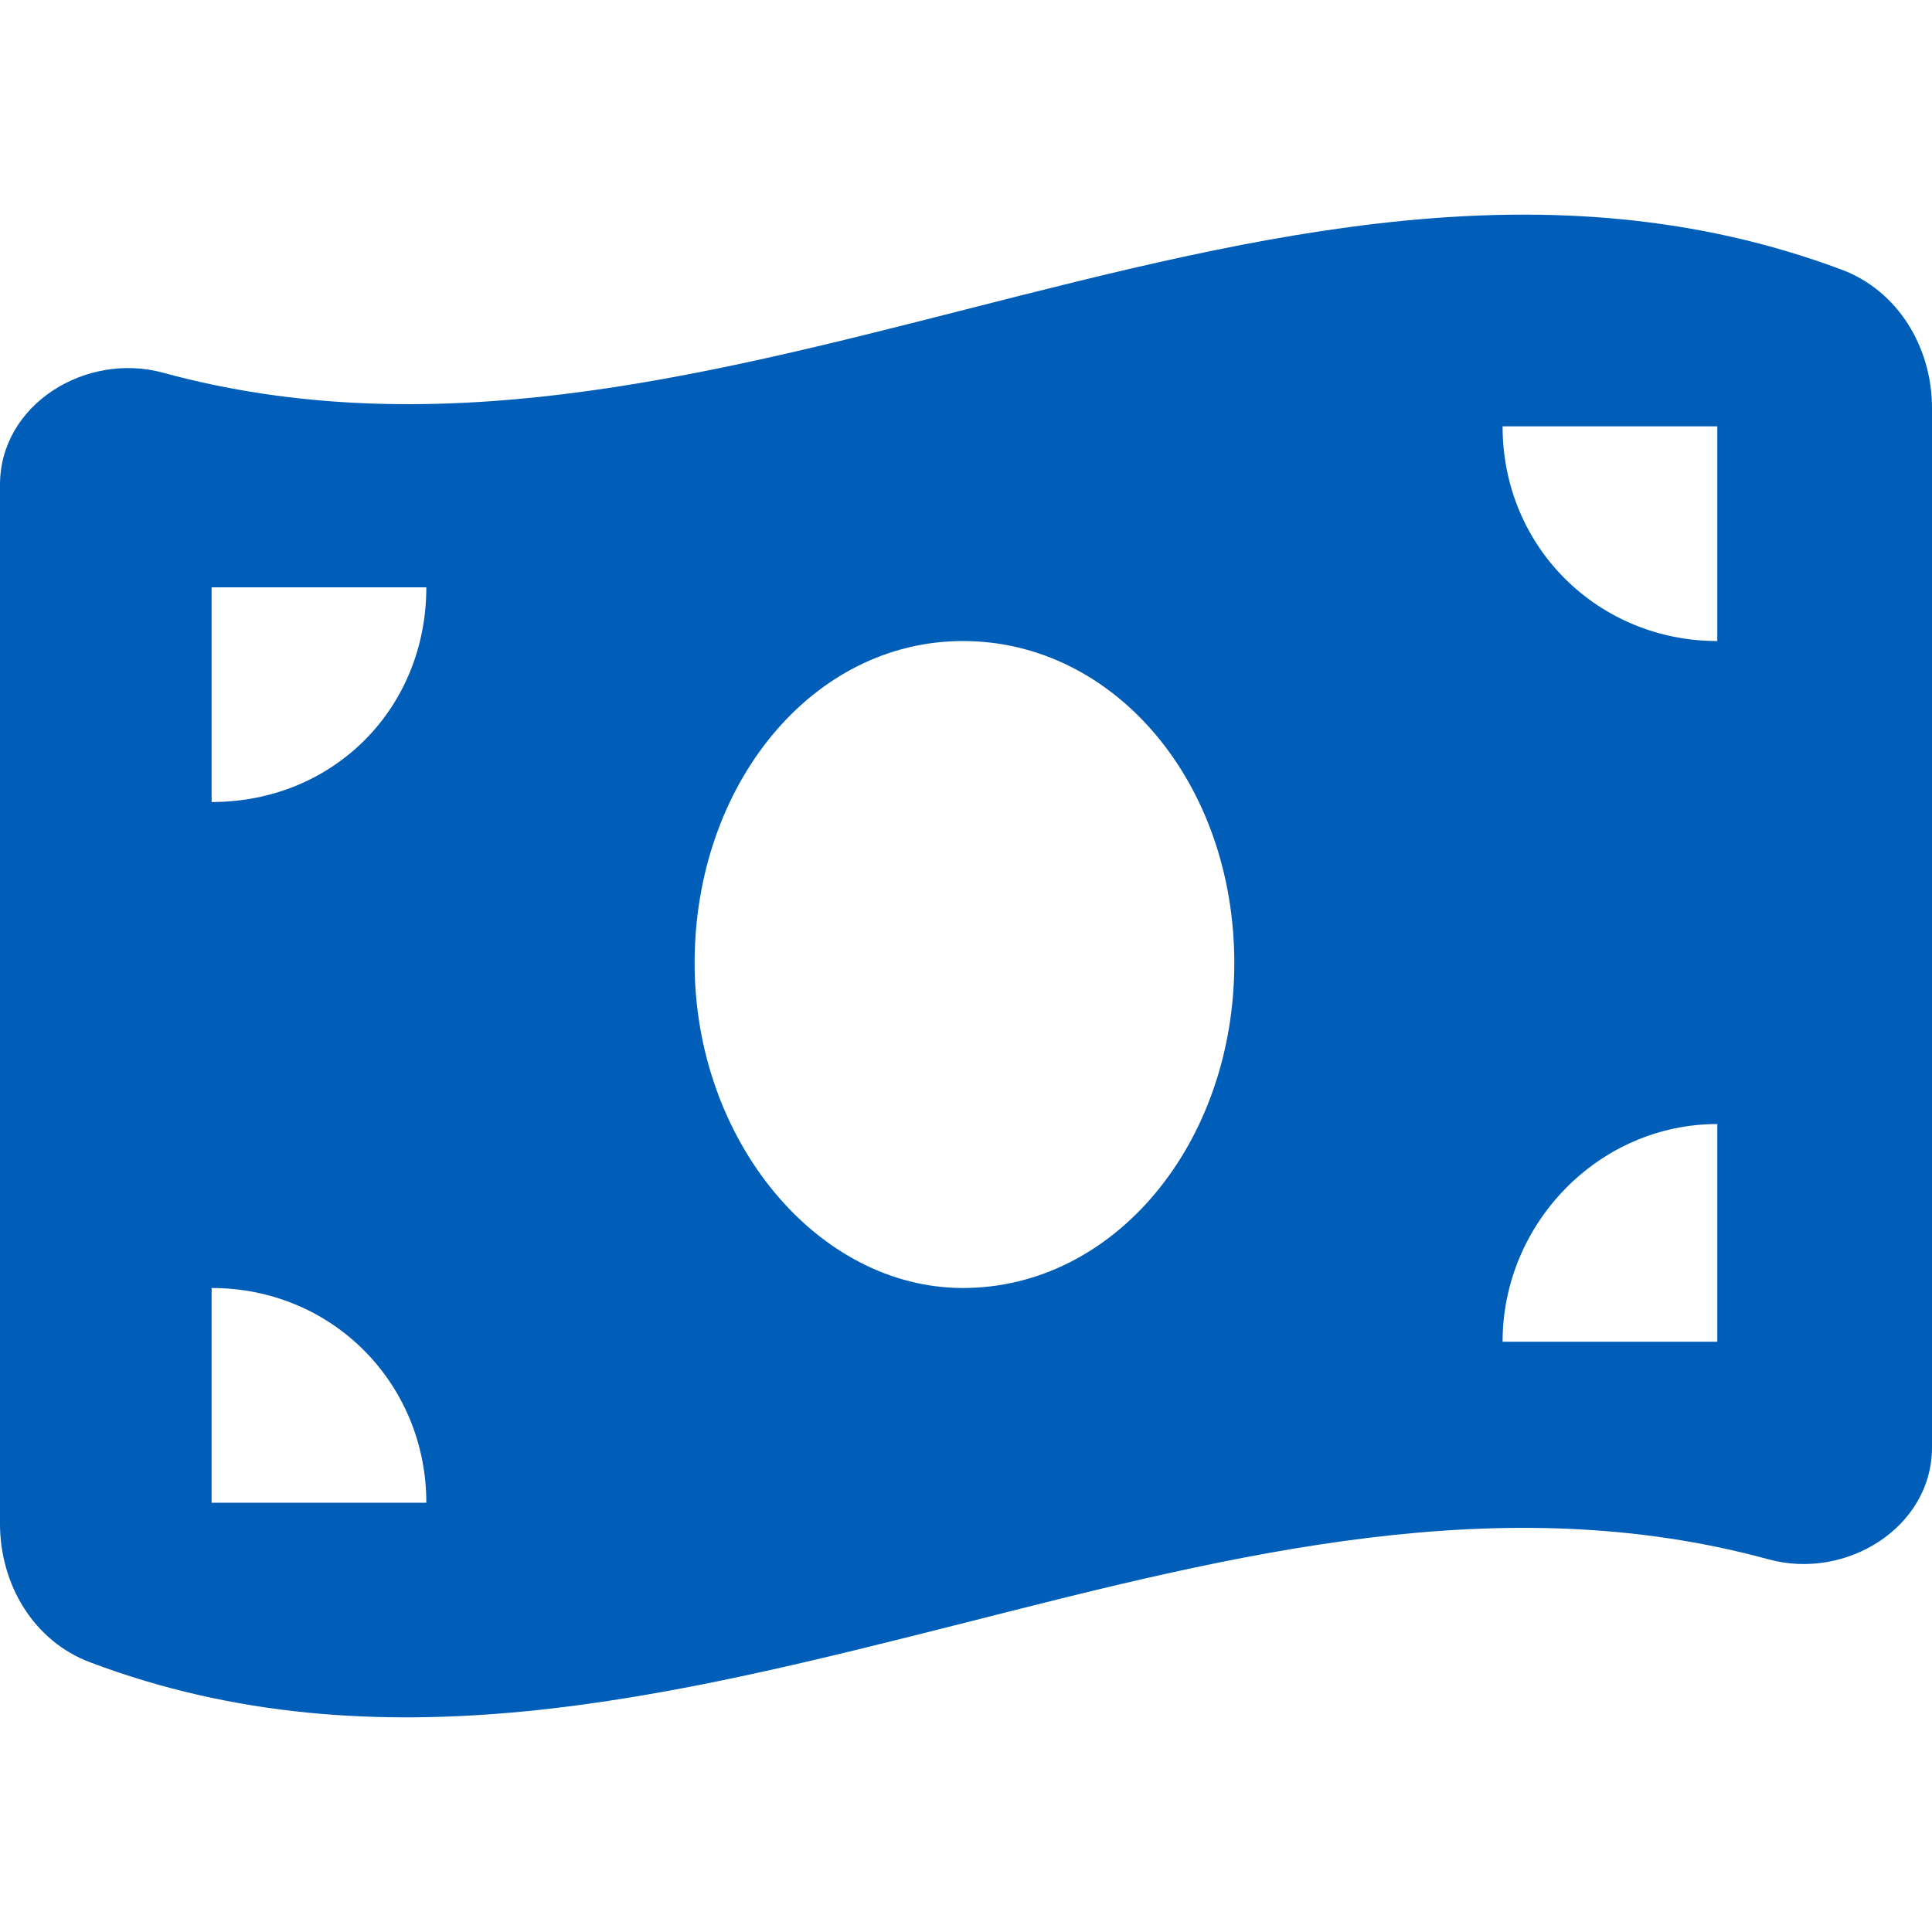
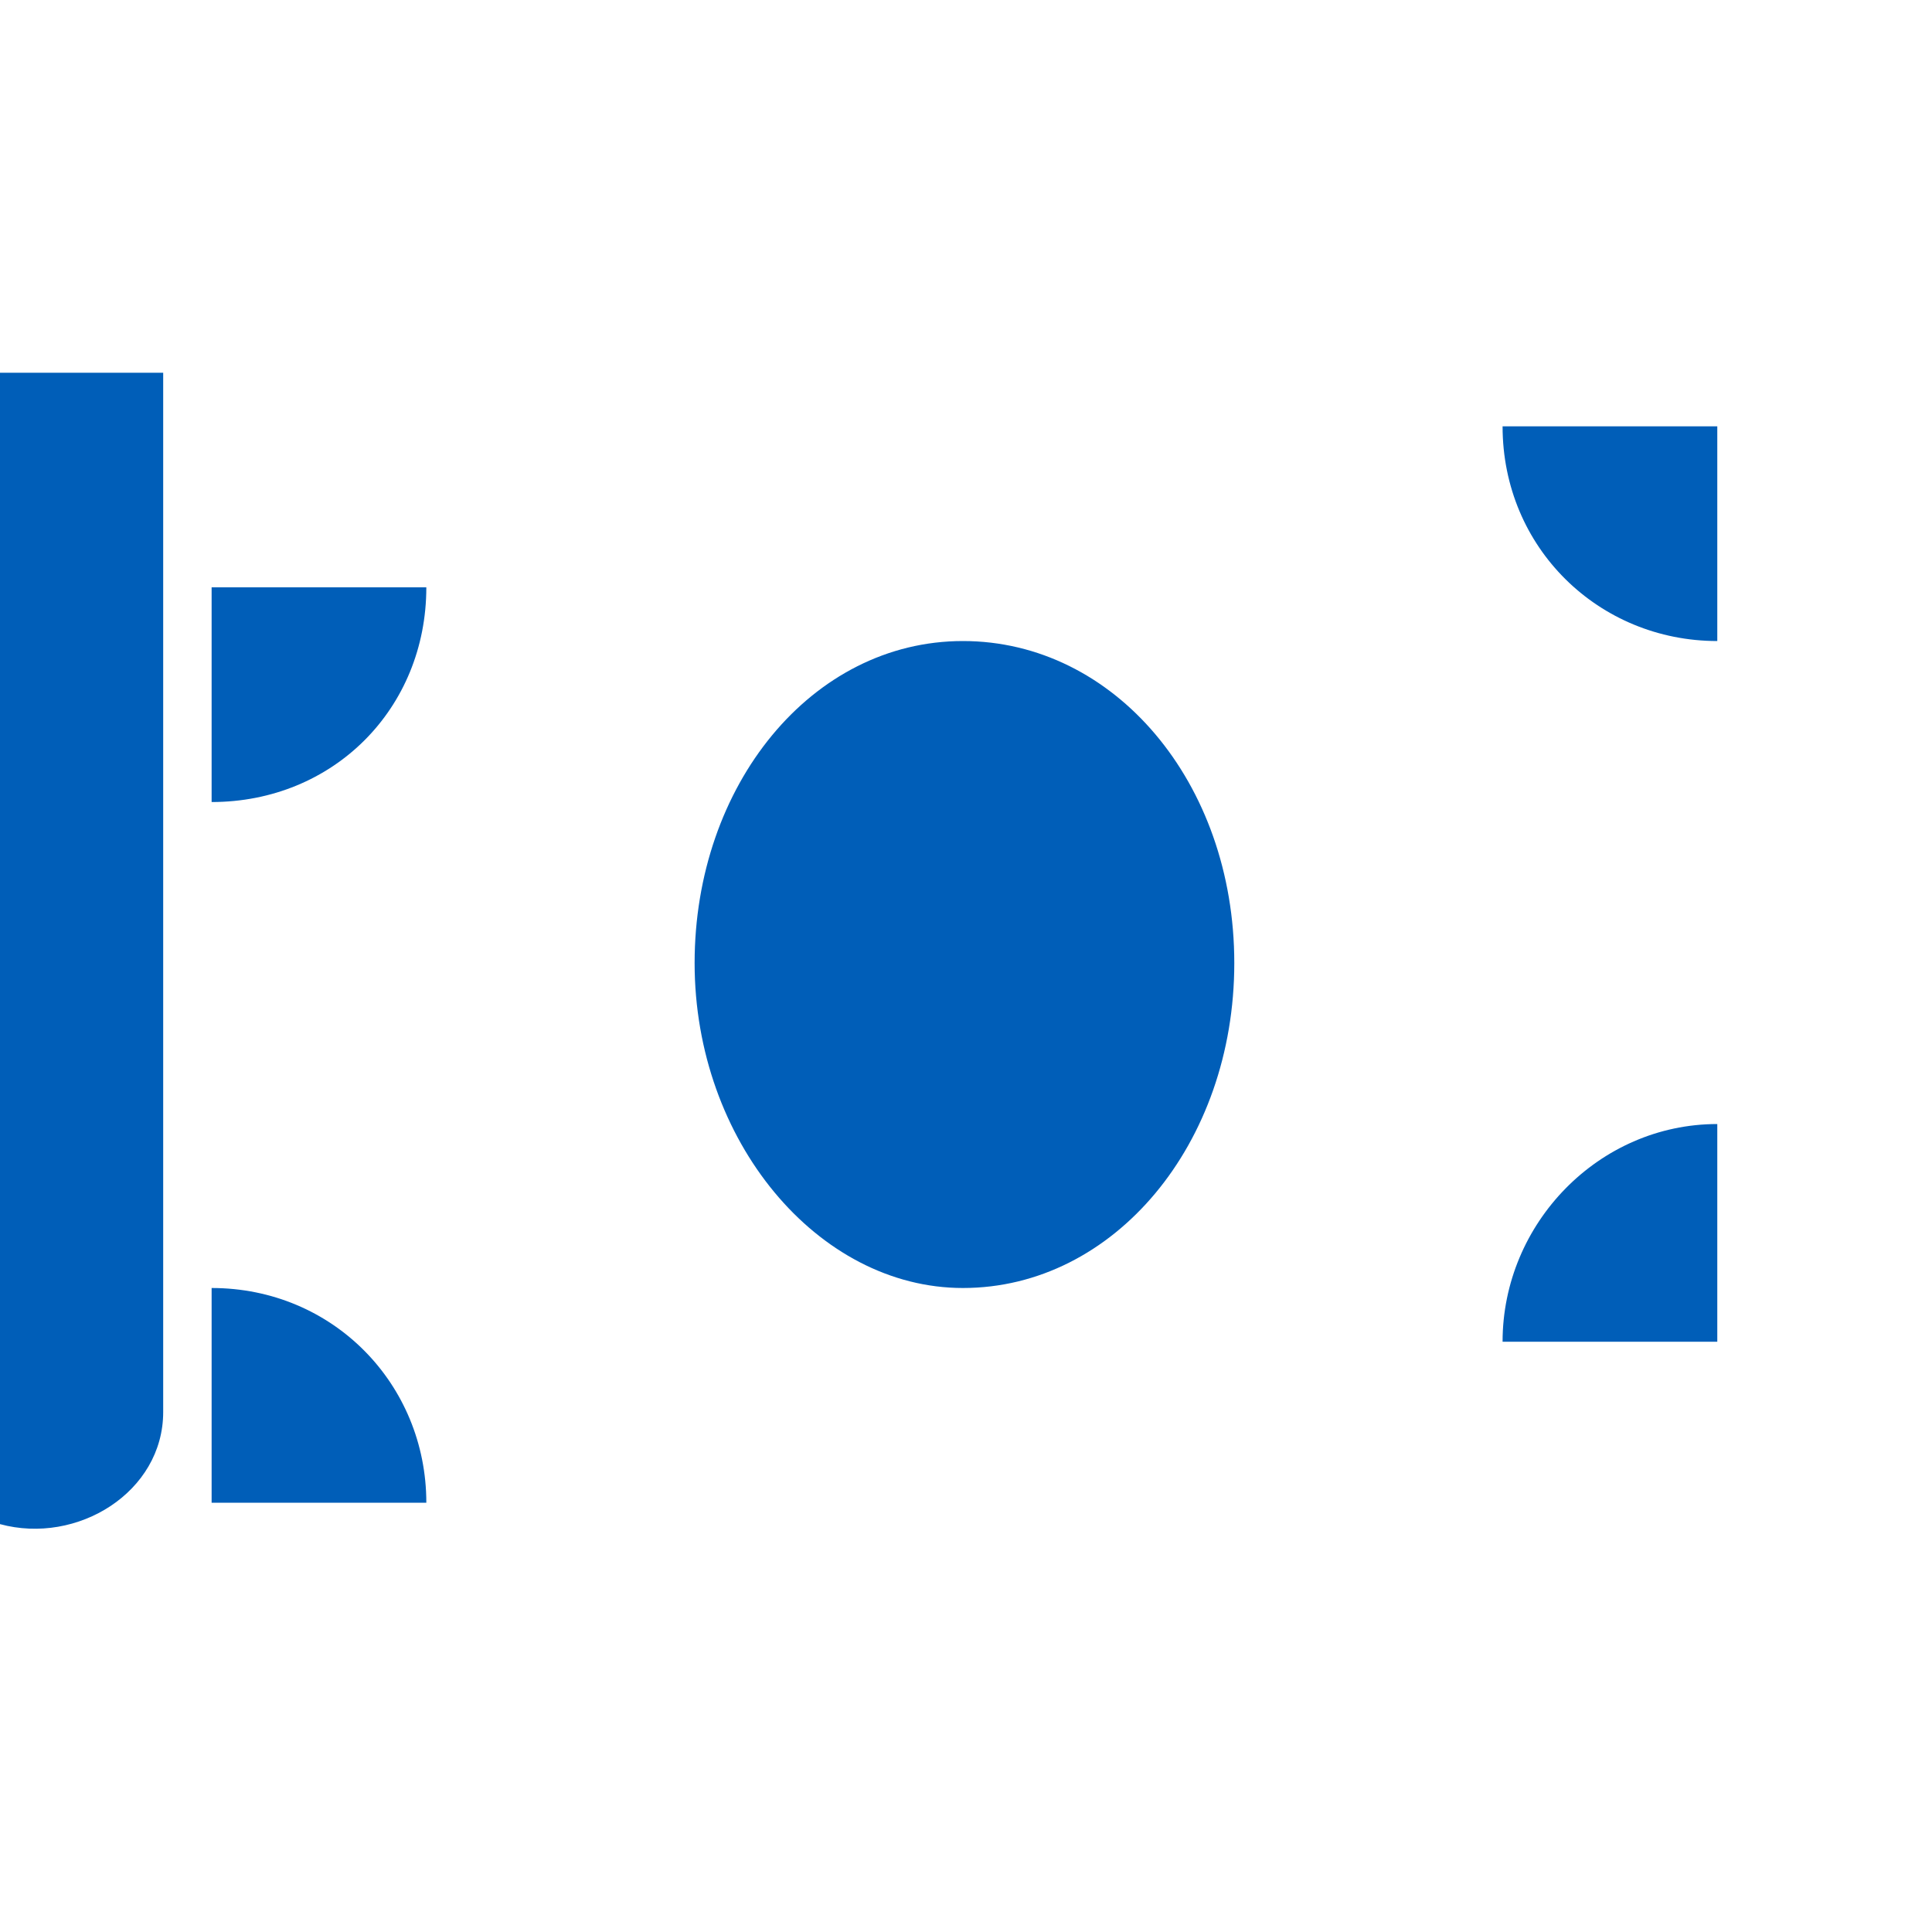
<svg xmlns="http://www.w3.org/2000/svg" viewBox="0 0 150 150">
-   <path d="M12.67 28.94c20.77 5.67 41.55.38 62.33-4.92 22.66-5.77 45.31-11.55 67.97-3.09 4.4 1.64 7.03 6.05 7.03 10.75v80.69c0 6.22-6.67 10.34-12.68 8.7-20.76-5.68-41.54-.39-62.32 4.9-22.89 5.78-45.55 11.56-67.98 3.1-4.4-1.64-7.02-6.04-7.02-10.76V37.63c0-6.23 6.67-10.33 12.67-8.69ZM74.76 100c11.74 0 21.07-11.2 21.07-25.23s-9.32-25-21.07-25-20.83 11.2-20.83 25S63.49 100 74.76 100Zm-58.33 16.67H33.1c0-9.19-7.23-16.67-16.67-16.67v16.67Zm0-71.07v16.67c9.44 0 16.67-7.24 16.67-16.67H16.43Zm116.9 41.67c-9.19 0-16.67 7.71-16.67 16.9h16.67v-16.9ZM116.66 33.1c0 9.43 7.47 16.67 16.67 16.67V33.1h-16.67Z" style="fill:#005eb8" />
+   <path d="M12.67 28.94v80.69c0 6.22-6.67 10.34-12.68 8.7-20.76-5.68-41.54-.39-62.32 4.9-22.89 5.78-45.55 11.56-67.98 3.1-4.4-1.64-7.02-6.04-7.02-10.76V37.63c0-6.23 6.67-10.33 12.67-8.69ZM74.76 100c11.74 0 21.07-11.2 21.07-25.23s-9.32-25-21.07-25-20.83 11.2-20.83 25S63.49 100 74.76 100Zm-58.33 16.67H33.1c0-9.19-7.23-16.67-16.67-16.67v16.67Zm0-71.07v16.67c9.44 0 16.67-7.24 16.67-16.67H16.43Zm116.9 41.67c-9.19 0-16.67 7.71-16.67 16.9h16.67v-16.9ZM116.66 33.1c0 9.43 7.47 16.67 16.67 16.67V33.1h-16.67Z" style="fill:#005eb8" />
</svg>